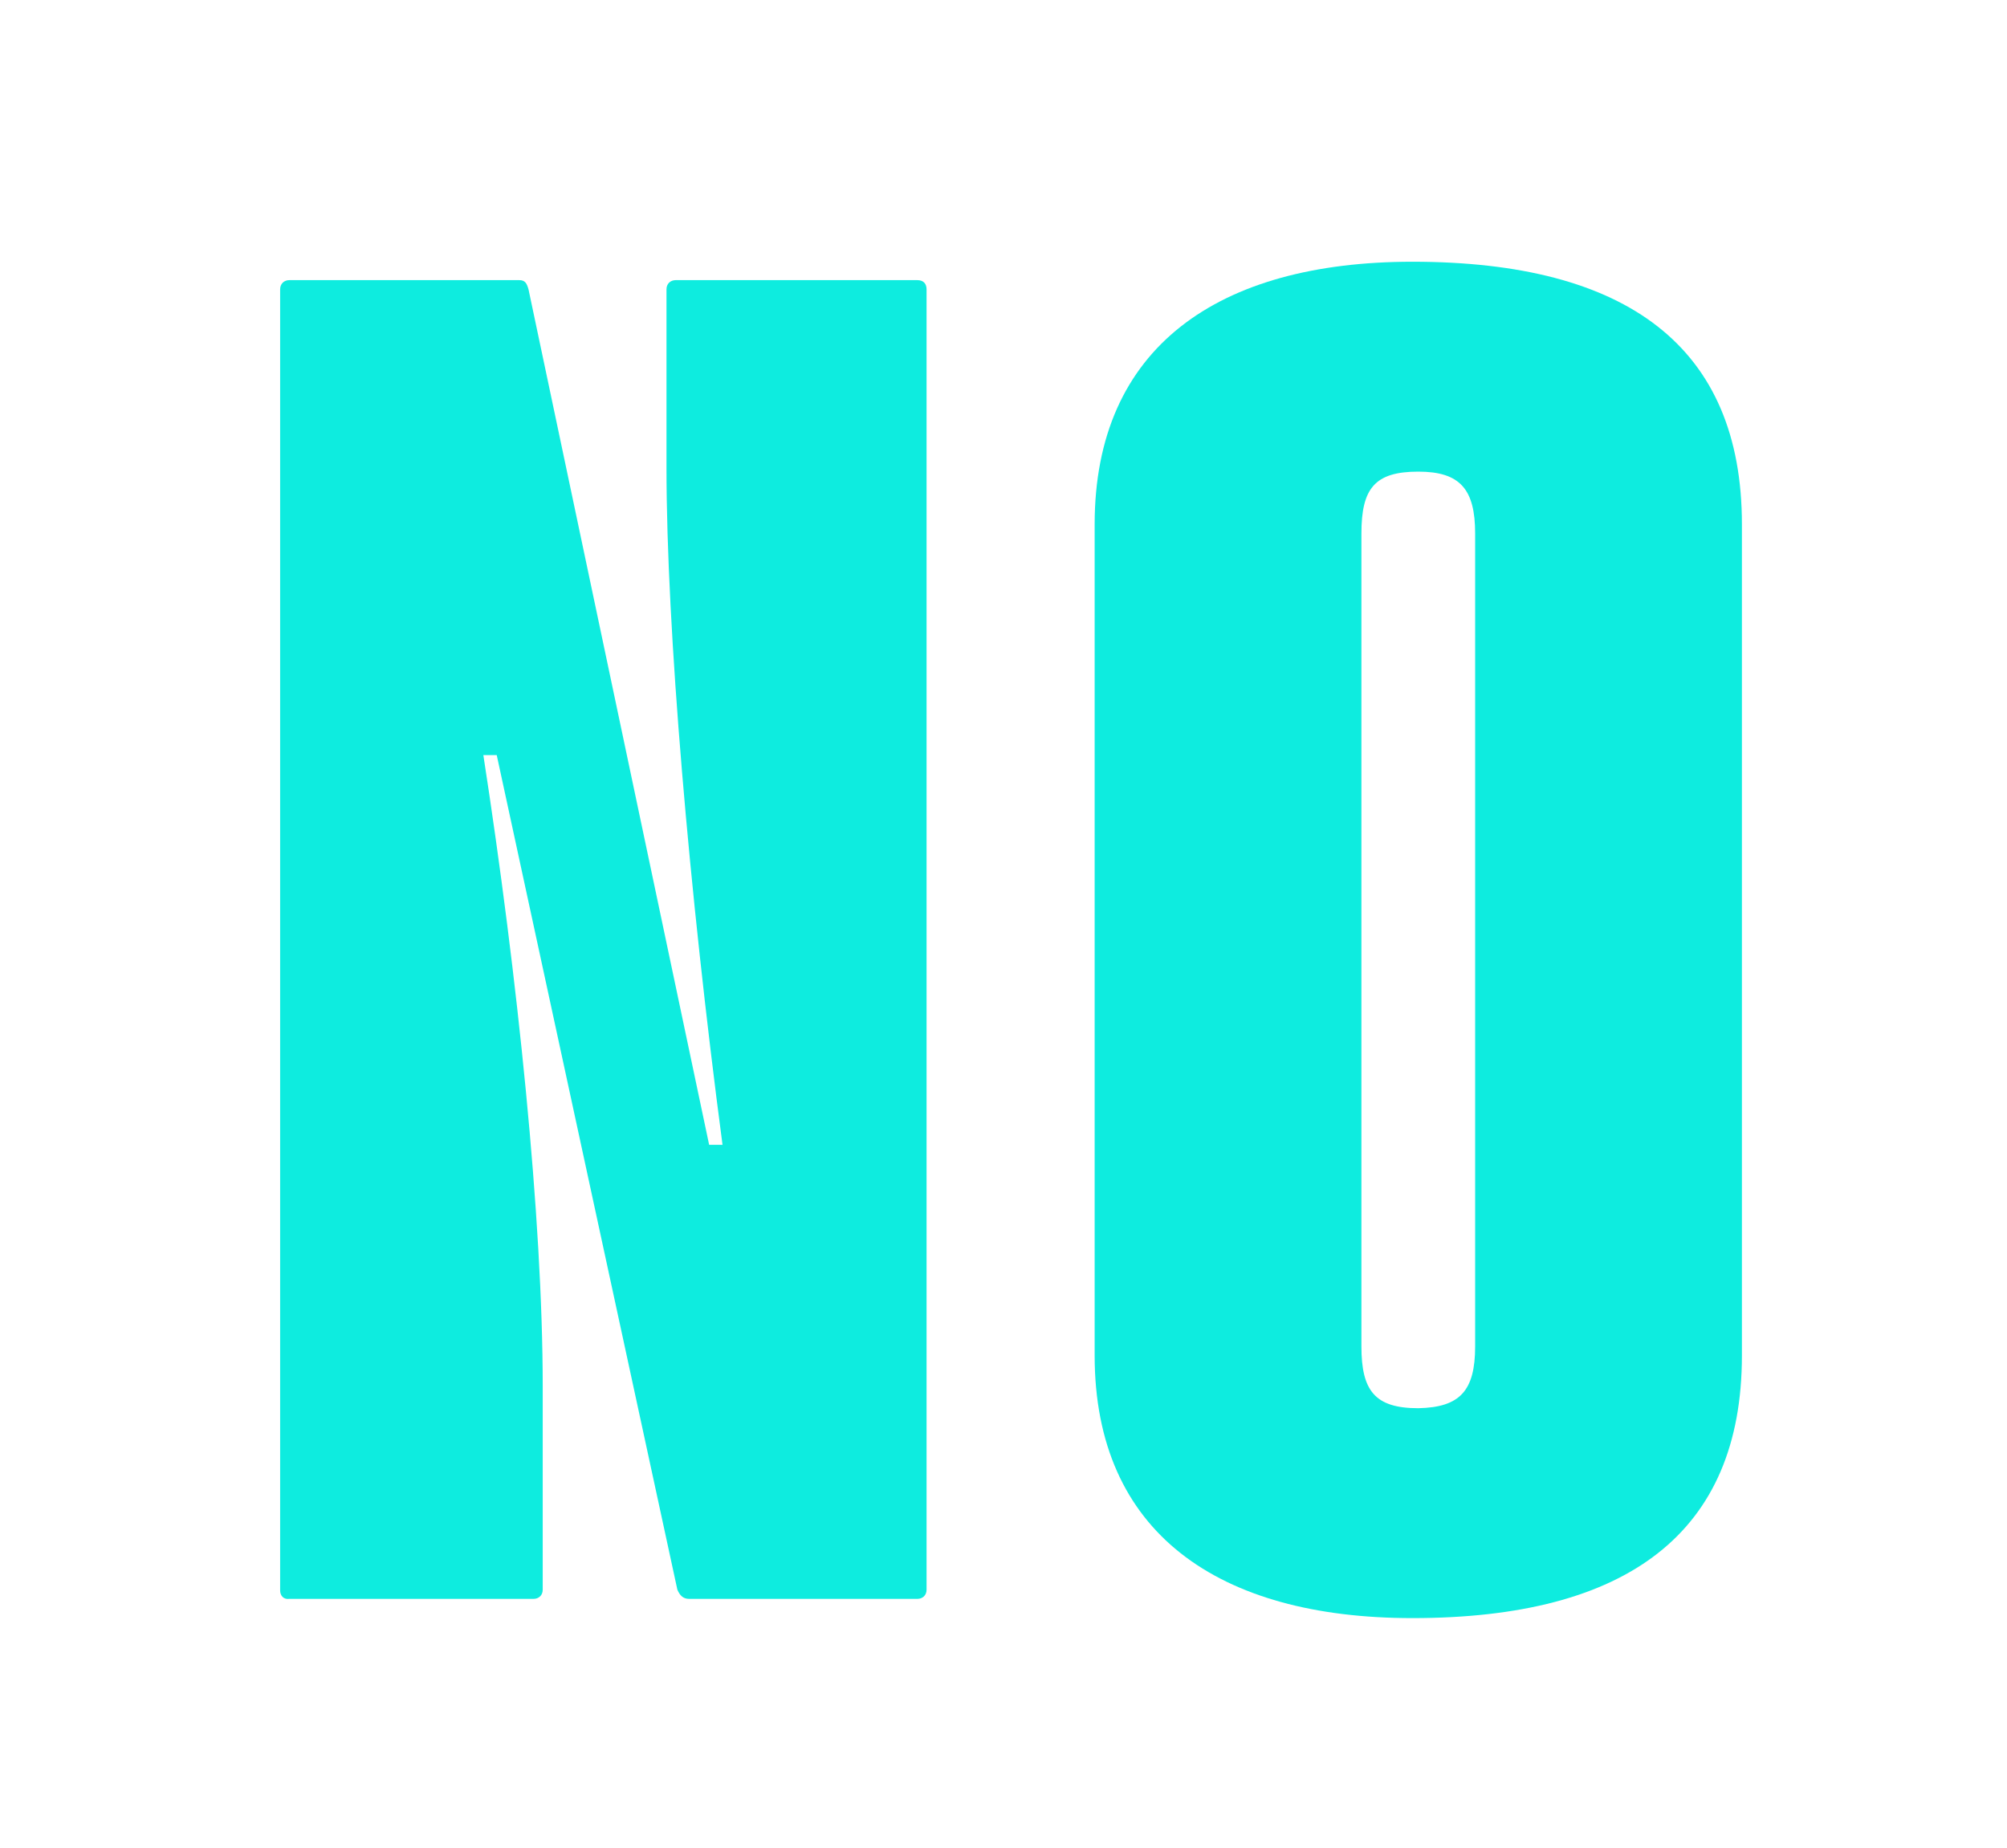
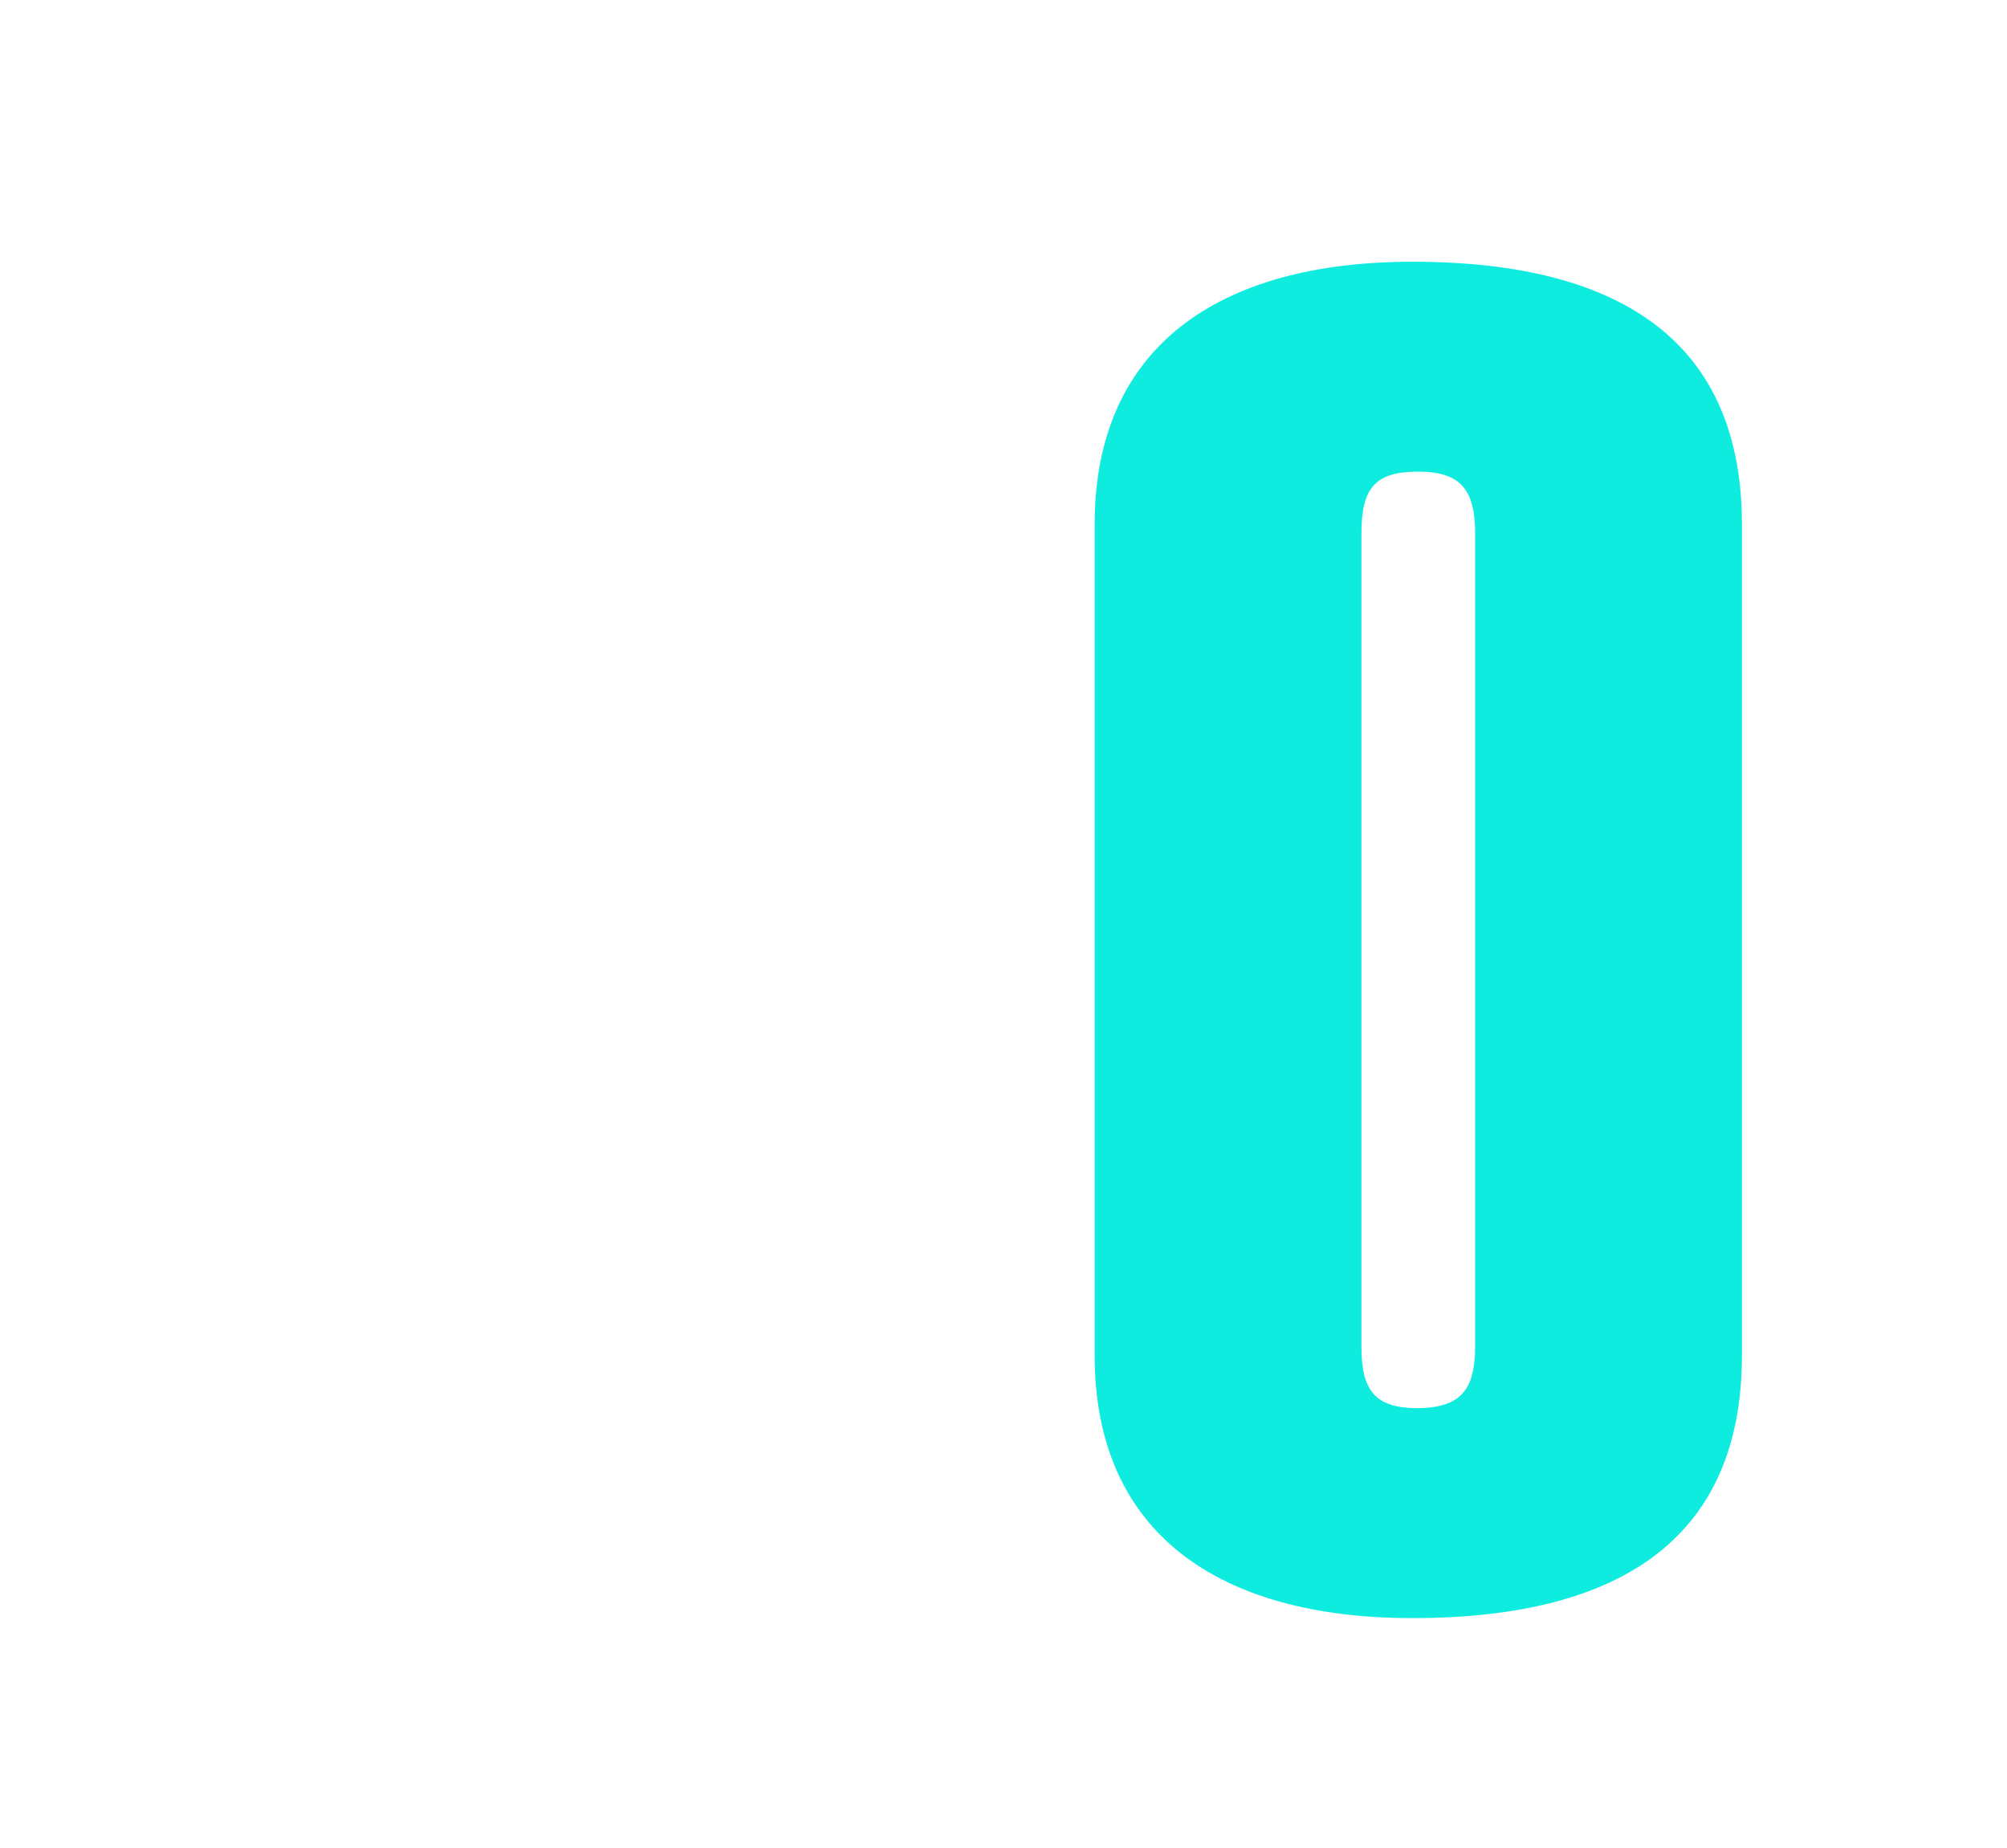
<svg xmlns="http://www.w3.org/2000/svg" version="1.1" id="Capa_1" x="0px" y="0px" viewBox="0 0 240 221" style="enable-background:new 0 0 240 221;" xml:space="preserve">
  <style type="text/css">
	.st0{fill:#E8EEEE;}
	.st1{fill:#ED2124;}
	.st2{fill:#0EECDF;}
	.st3{fill:#73C7F6;}
	.st4{fill:none;stroke:#CCCCCC;stroke-width:1.064;stroke-miterlimit:10;}
	.st5{fill:#231F20;}
	.st6{fill:#74D1F6;}
	.st7{fill-rule:evenodd;clip-rule:evenodd;fill:#E6EEEF;}
	.st8{fill-rule:evenodd;clip-rule:evenodd;}
	.st9{fill:none;stroke:#231F20;stroke-width:1.342;stroke-miterlimit:10;}
	.st10{fill:none;stroke:#CCCCCC;stroke-width:1.065;stroke-miterlimit:10;}
</style>
  <g>
-     <path class="st2" d="M33.5,190.2V34.6c0-0.7,0.5-1.1,1.1-1.1h27.5c0.7,0,0.9,0.4,1.1,1.1l21.6,102.3h1.6   C82.4,106.6,79.7,75,79.7,56V34.6c0-0.7,0.5-1.1,1.1-1.1h28.9c0.7,0,1.1,0.4,1.1,1.1v155.5c0,0.7-0.5,1.1-1.1,1.1H82.4   c-0.7,0-1.1-0.4-1.4-1.1L59.4,90.3h-1.6c4.1,26.5,7.1,55.5,7.1,75.5v24.3c0,0.7-0.5,1.1-1.1,1.1H34.6   C33.9,191.3,33.5,190.8,33.5,190.2z" />
    <path class="st2" d="M130.9,162.1V62.7c0-21.2,14.8-31.4,38-31.4c25.7,0,39.4,10.2,39.4,31.4v99.4c0,21.2-13.7,31.4-39.4,31.4   C145.7,193.5,130.9,183.3,130.9,162.1z M176.4,161V63.8c0-5.3-1.8-7.4-6.8-7.4c-5.2,0-6.8,2-6.8,7.4V161c0,5.3,1.6,7.4,6.8,7.4   C174.6,168.3,176.4,166.3,176.4,161z" />
  </g>
</svg>